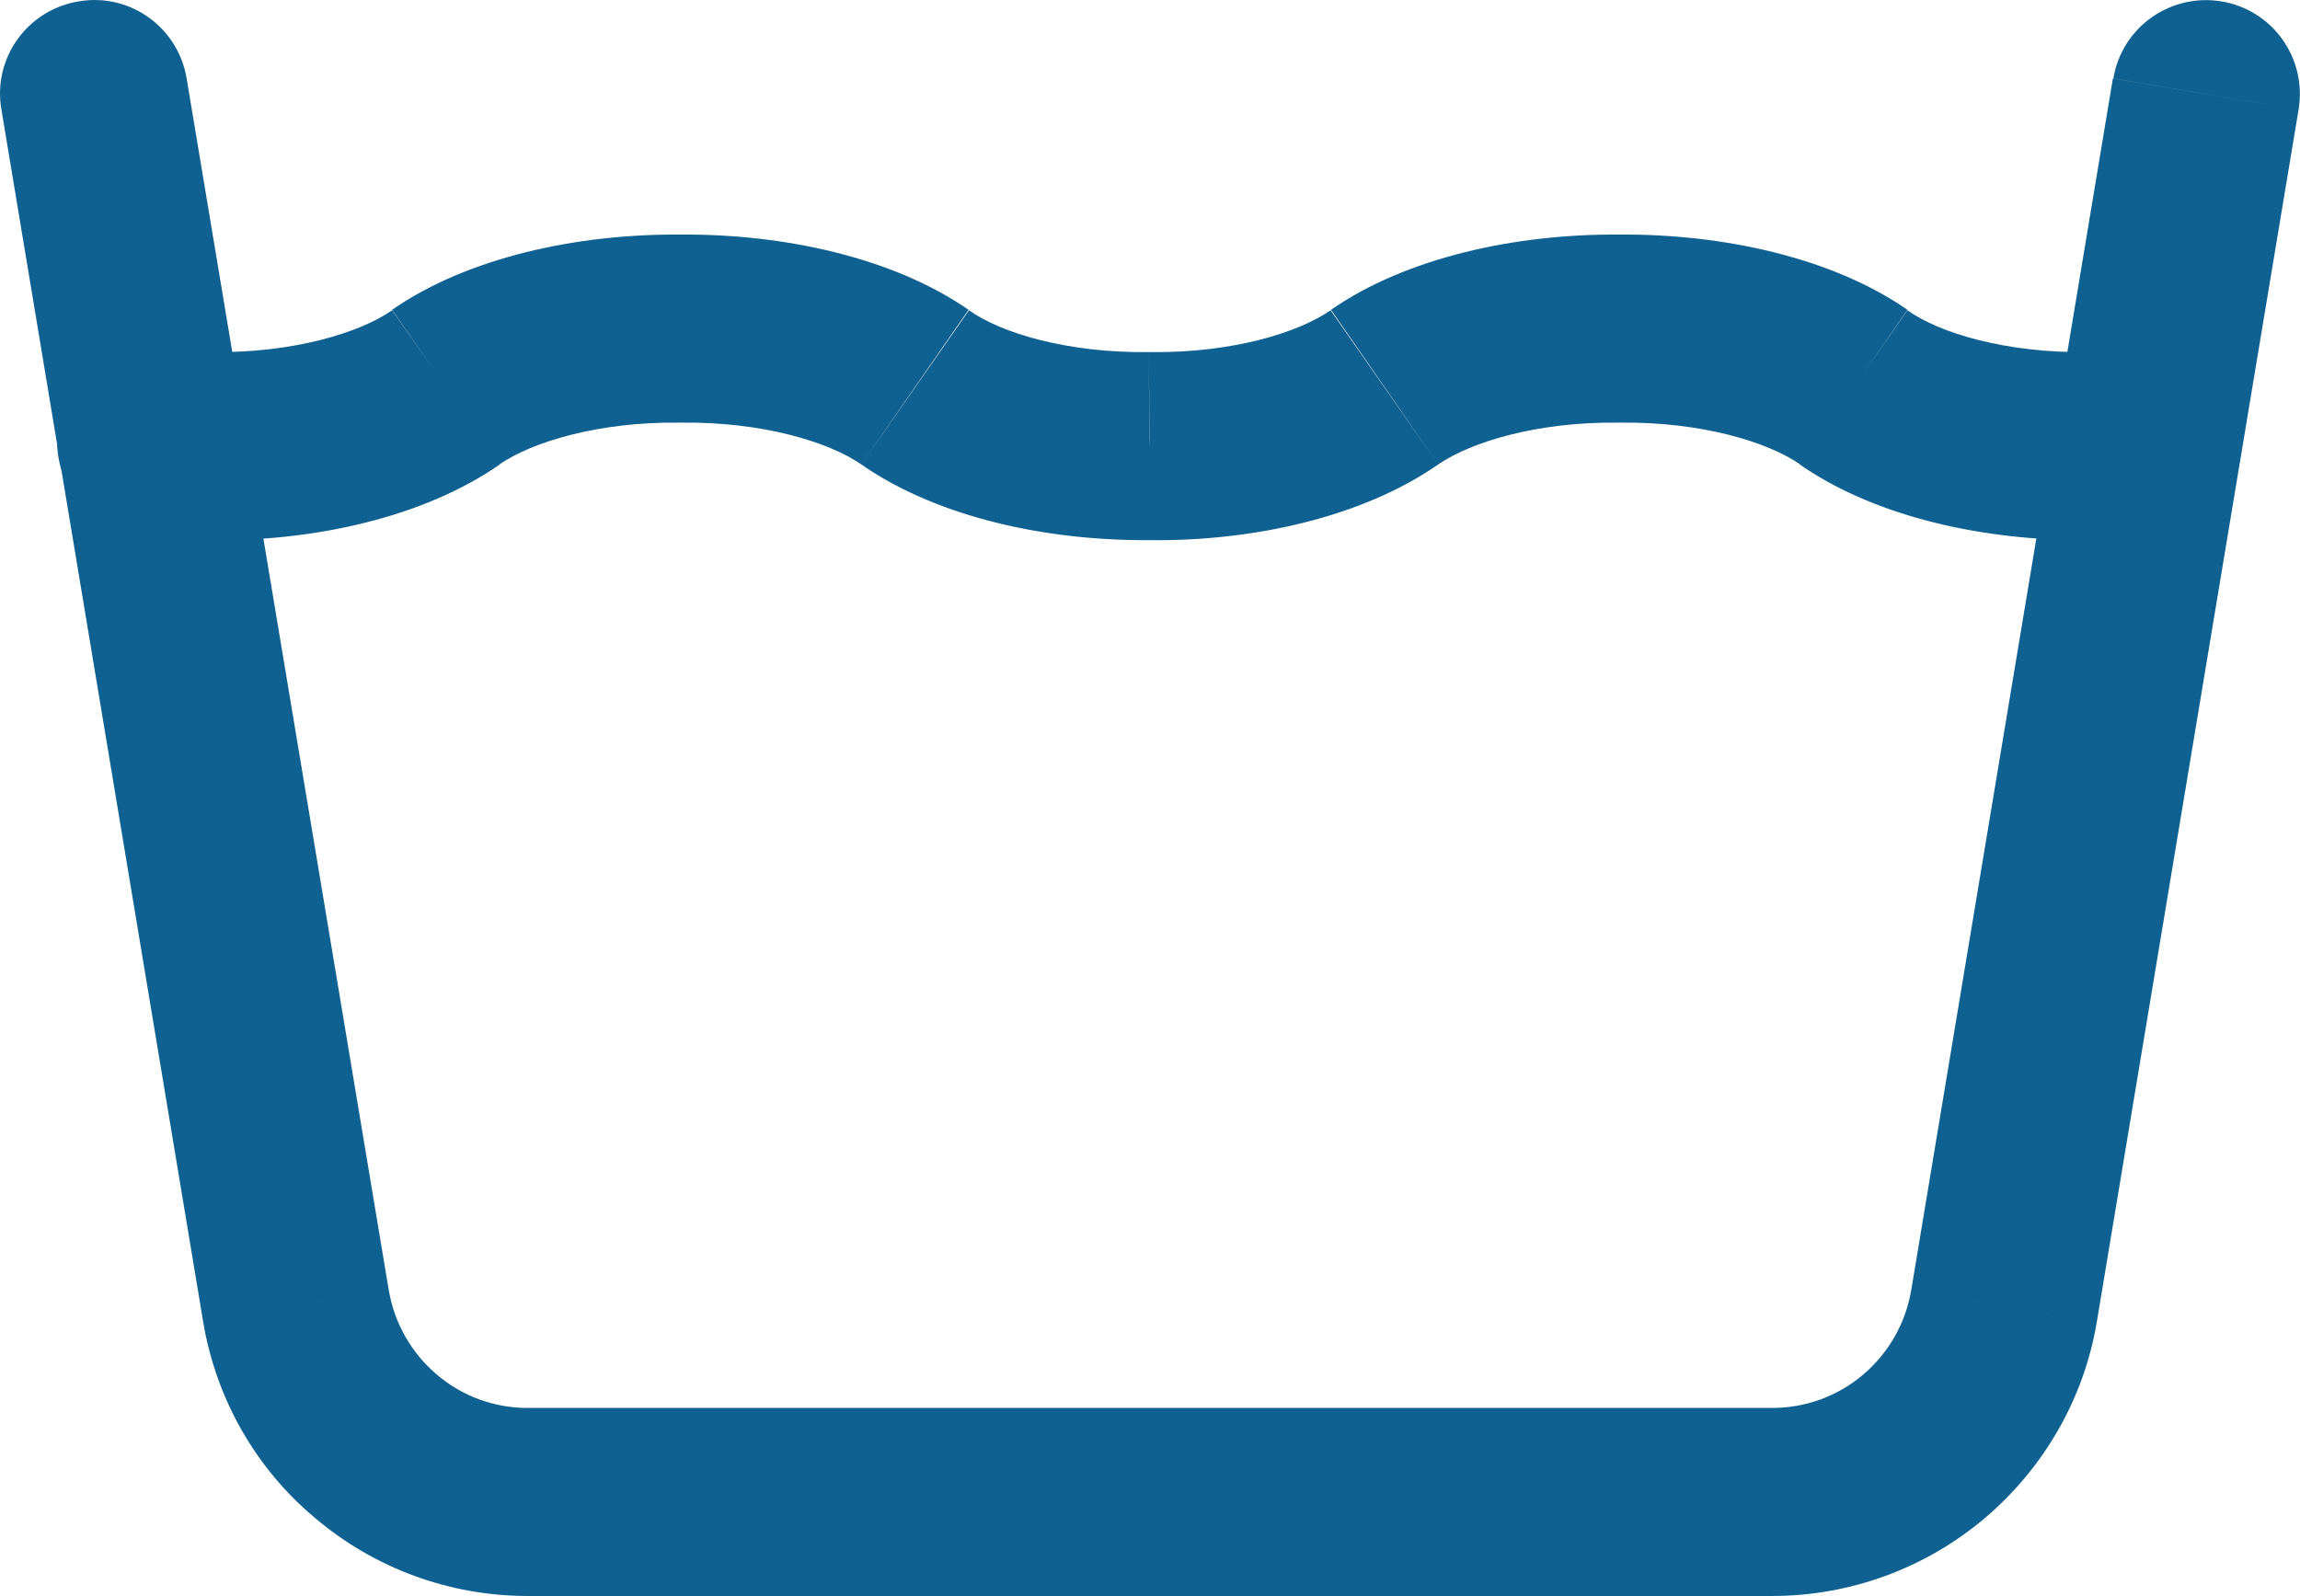
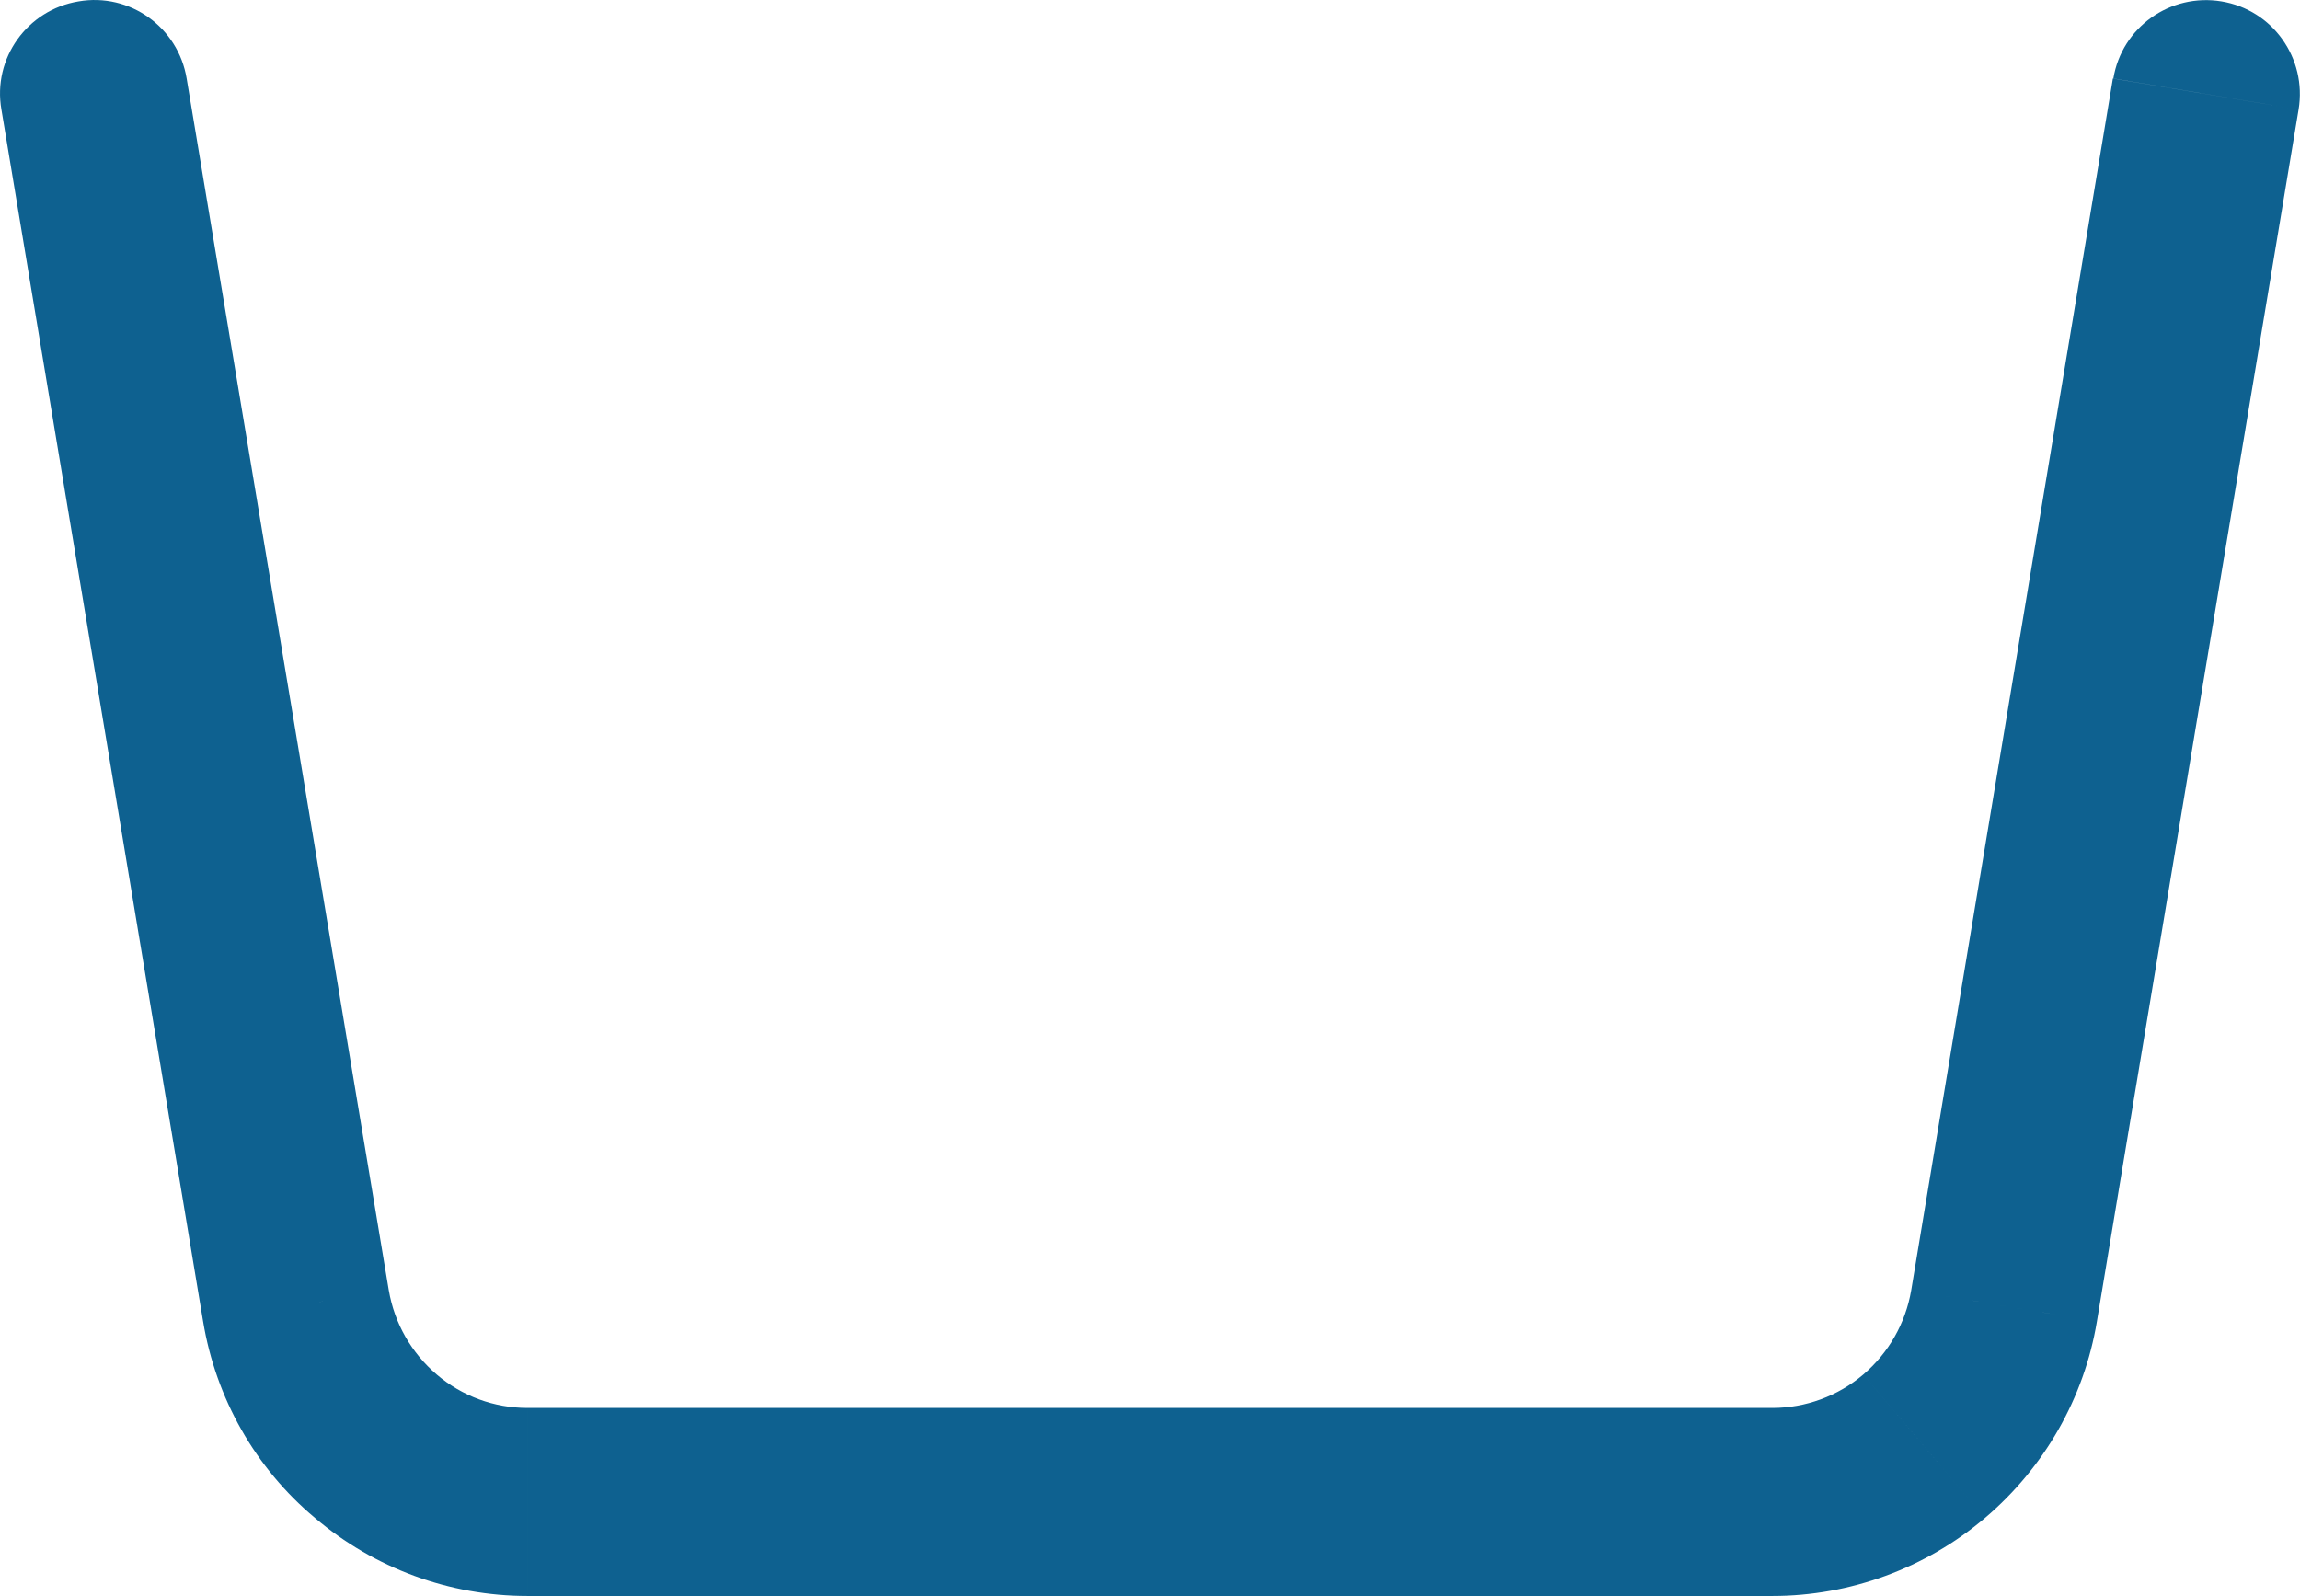
<svg xmlns="http://www.w3.org/2000/svg" fill="#0e6190" xml:space="preserve" style="enable-background:new 0 0 48.92 33.95;" viewBox="0 0 48.92 33.95" y="0px" x="0px" id="Layer_1" version="1.1">
  <g>
-     <path d="M44.42,11.49c0.53,0,1.04-0.04,1.5-0.1l-0.48-3.97c-0.36,0.04-0.7,0.07-1.01,0.07V11.49z M38.28,9.88   c1.61,1.12,3.93,1.63,6.16,1.61l-0.05-4c-1.72,0.02-3.13-0.4-3.82-0.89L38.28,9.88z M34.46,8.99c1.72-0.02,3.14,0.41,3.83,0.89   l2.28-3.29c-1.6-1.11-3.93-1.62-6.15-1.6L34.46,8.99z M30.59,9.88c0.7-0.48,2.11-0.91,3.83-0.89l0.04-4   c-2.22-0.02-4.55,0.49-6.15,1.6L30.59,9.88z M24.43,11.49c2.22,0.03,4.55-0.49,6.16-1.61L28.3,6.6c-0.69,0.48-2.1,0.91-3.82,0.89   L24.43,11.49z M18.32,9.88c1.61,1.12,3.93,1.63,6.16,1.61l-0.05-4c-1.72,0.02-3.13-0.4-3.82-0.89L18.32,9.88z M14.49,8.99   c1.72-0.02,3.14,0.41,3.83,0.89l2.28-3.29c-1.6-1.11-3.93-1.62-6.15-1.6L14.49,8.99z M10.62,9.88c0.7-0.48,2.11-0.91,3.83-0.89   l0.04-4c-2.22-0.02-4.55,0.49-6.15,1.6L10.62,9.88z M4.47,11.49c2.22,0.03,4.55-0.49,6.16-1.61L8.34,6.6   c-0.69,0.48-2.1,0.91-3.82,0.89L4.47,11.49z M2.97,11.39c0.48,0.06,0.98,0.1,1.5,0.1l0.05-4c-0.35,0-0.71-0.03-1.07-0.07   L2.97,11.39z M45.92,11.39c1.1-0.13,1.88-1.13,1.74-2.23c-0.13-1.1-1.13-1.88-2.23-1.74L45.92,11.39z M44.42,9.49v-2   c-0.01,0-0.02,0-0.02,0L44.42,9.49z M39.43,8.24l1.15-1.64l0,0L39.43,8.24z M34.44,6.99l-0.02,2c0.01,0,0.02,0,0.04,0L34.44,6.99z    M29.45,8.24L28.31,6.6l0,0L29.45,8.24z M24.46,9.49l0.02-2c-0.02,0-0.03,0-0.05,0L24.46,9.49z M19.47,8.24l1.15-1.64l0,0   L19.47,8.24z M14.47,6.99l-0.02,2c0.01,0,0.02,0,0.04,0L14.47,6.99z M9.48,8.24L8.34,6.6l0,0L9.48,8.24z M4.49,9.49l-0.02,2h0   L4.49,9.49z M3.45,7.41c-1.1-0.13-2.09,0.65-2.22,1.75c-0.13,1.1,0.65,2.09,1.75,2.22L3.45,7.41z" />
    <path d="M44.6,28.11l4.29-25.78l-3.95-0.66l-4.29,25.78L44.6,28.11z M42.22,32.29c1.26-1.07,2.11-2.55,2.38-4.18l-3.95-0.66   c-0.12,0.7-0.48,1.33-1.02,1.79L42.22,32.29z M37.7,33.95c1.65,0,3.26-0.59,4.52-1.66l-2.59-3.05c-0.54,0.46-1.23,0.71-1.93,0.71   L37.7,33.95z M11.22,33.95H37.7v-4H11.22V33.95z M6.7,32.29c1.26,1.07,2.86,1.66,4.52,1.66l0-4c-0.71,0-1.39-0.25-1.93-0.71   L6.7,32.29z M4.32,28.11c0.27,1.63,1.11,3.12,2.38,4.18l2.59-3.05c-0.54-0.46-0.9-1.09-1.02-1.79L4.32,28.11z M0.03,2.33   l4.29,25.78l3.95-0.66L3.97,1.67L0.03,2.33z M48.89,2.33c0.18-1.09-0.55-2.12-1.64-2.3s-2.12,0.55-2.3,1.64L48.89,2.33z    M42.63,27.78l1.97,0.33l0,0L42.63,27.78z M37.7,31.95l0-2h0V31.95z M11.22,31.95v-2h0L11.22,31.95z M6.3,27.78l-1.97,0.33l0,0   L6.3,27.78z M3.97,1.67c-0.18-1.09-1.21-1.83-2.3-1.64c-1.09,0.18-1.83,1.21-1.64,2.3L3.97,1.67z" />
  </g>
</svg>